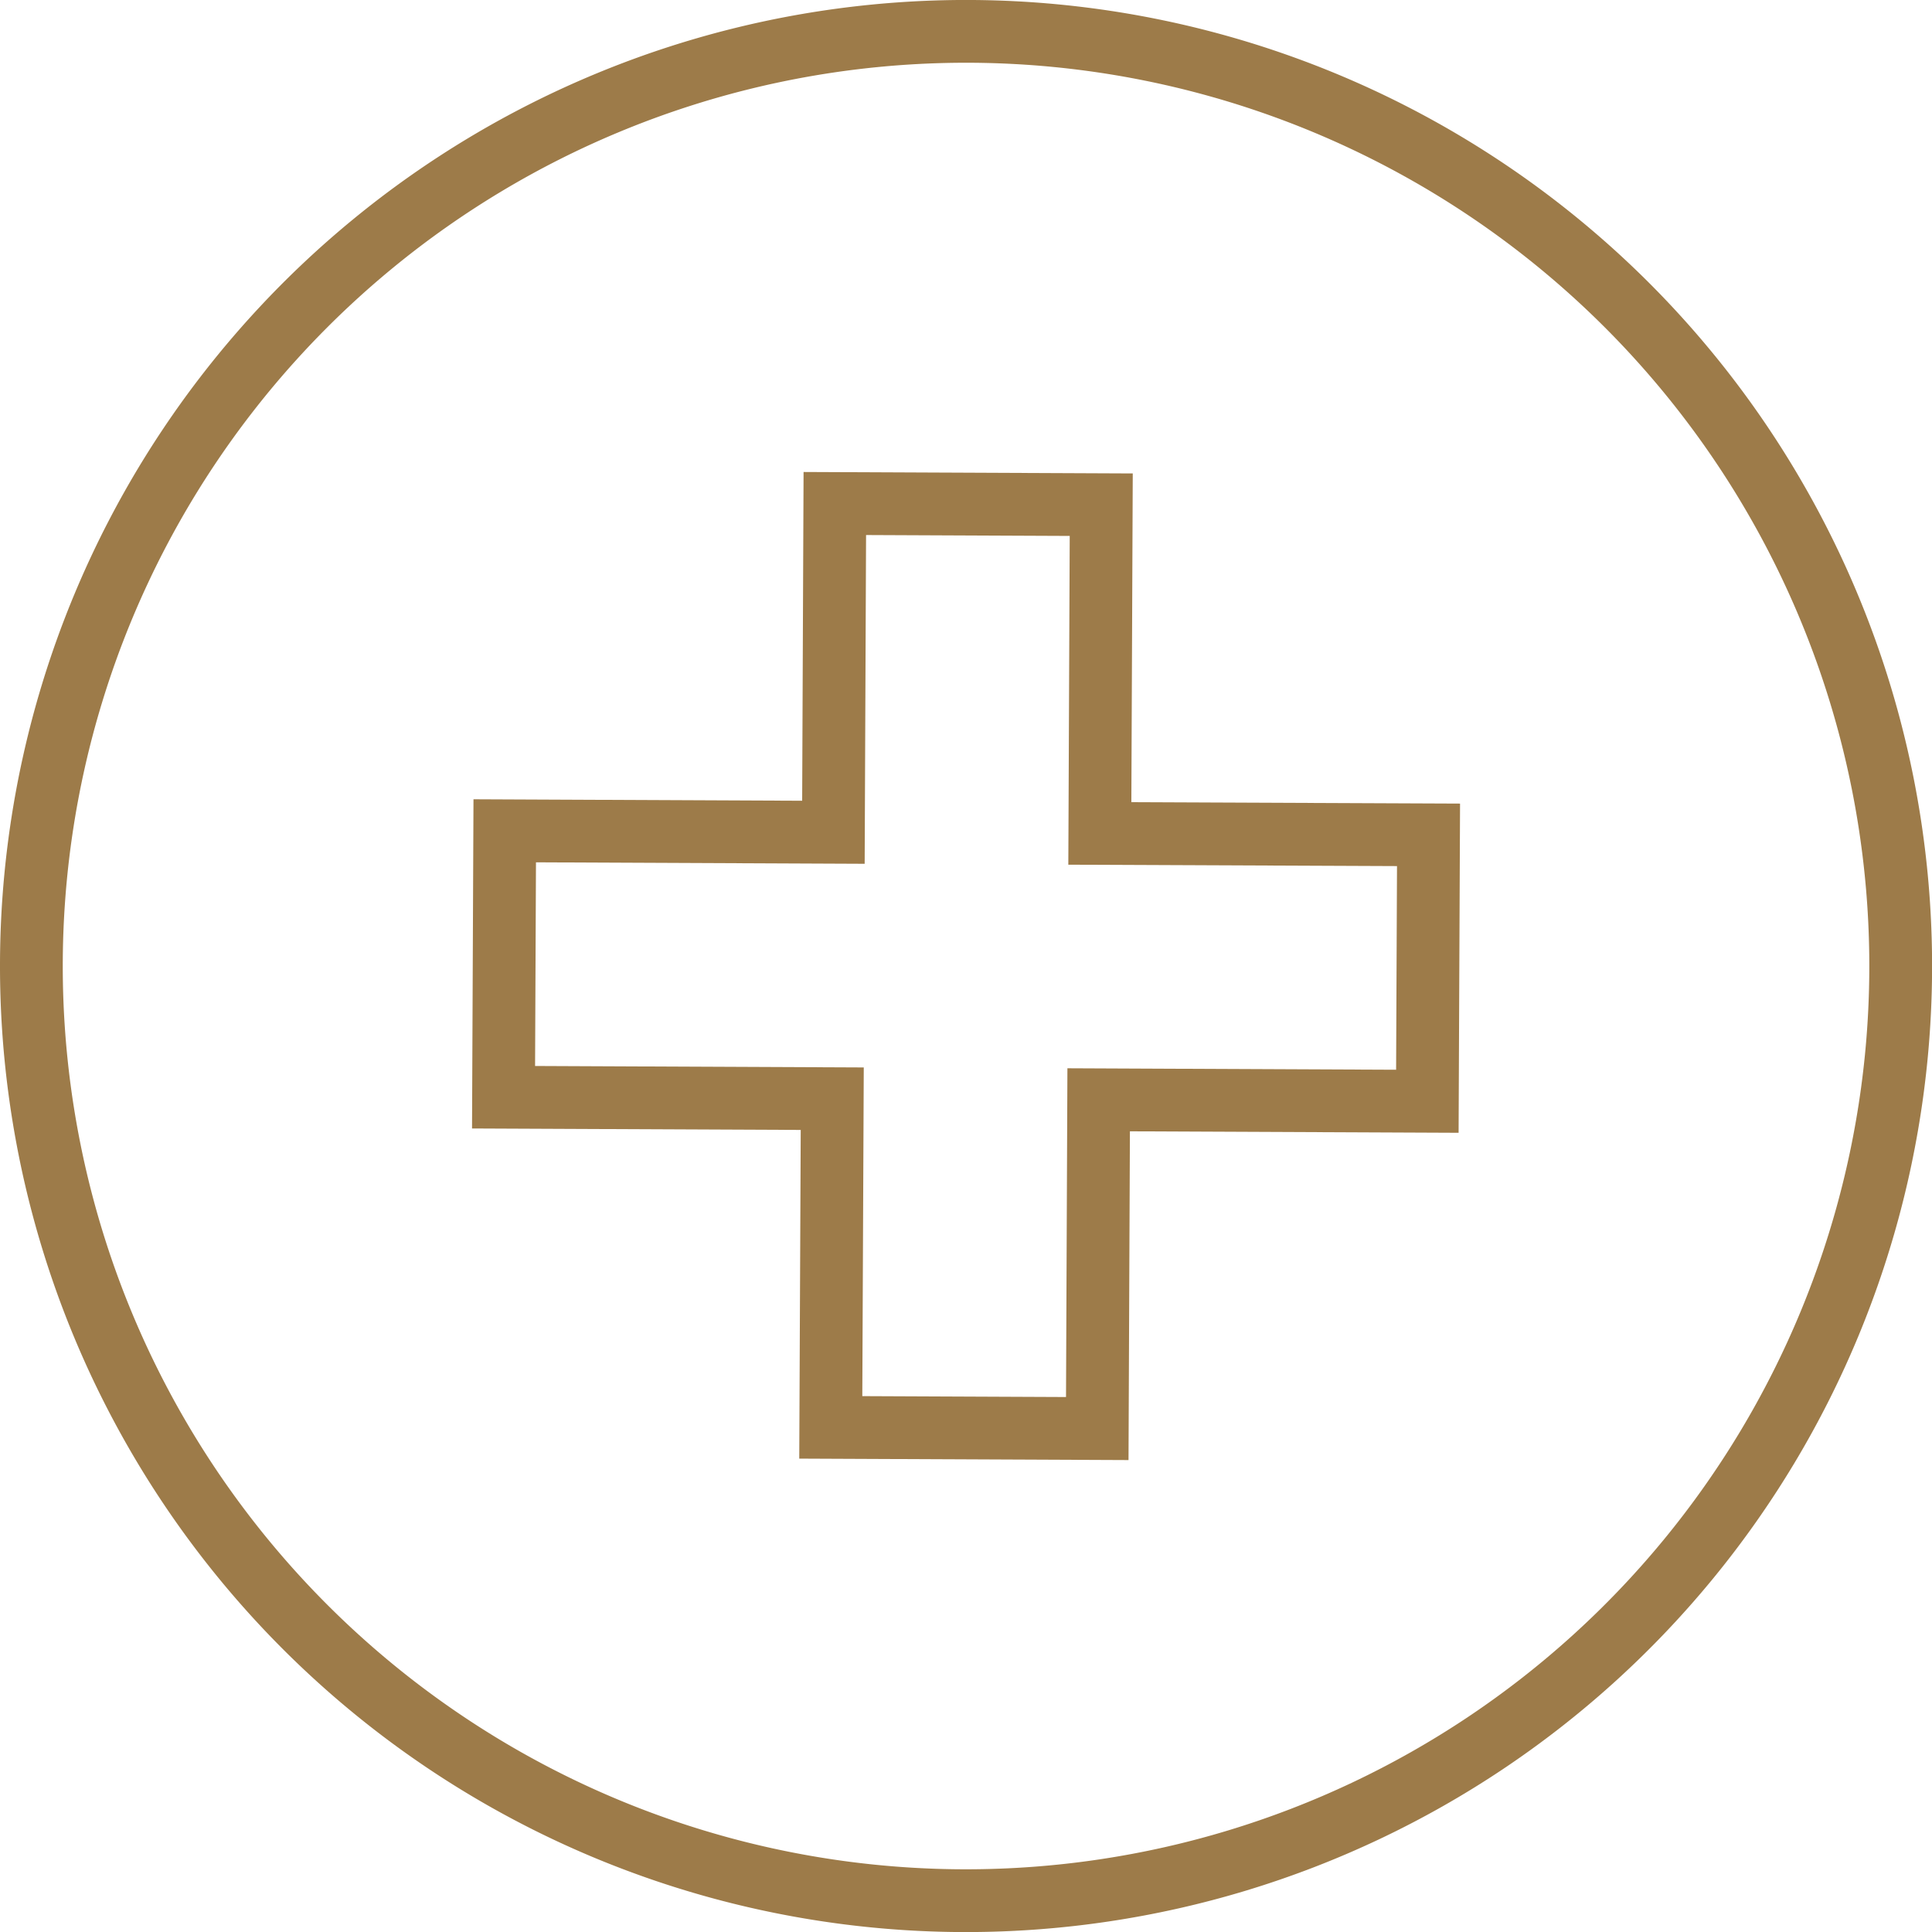
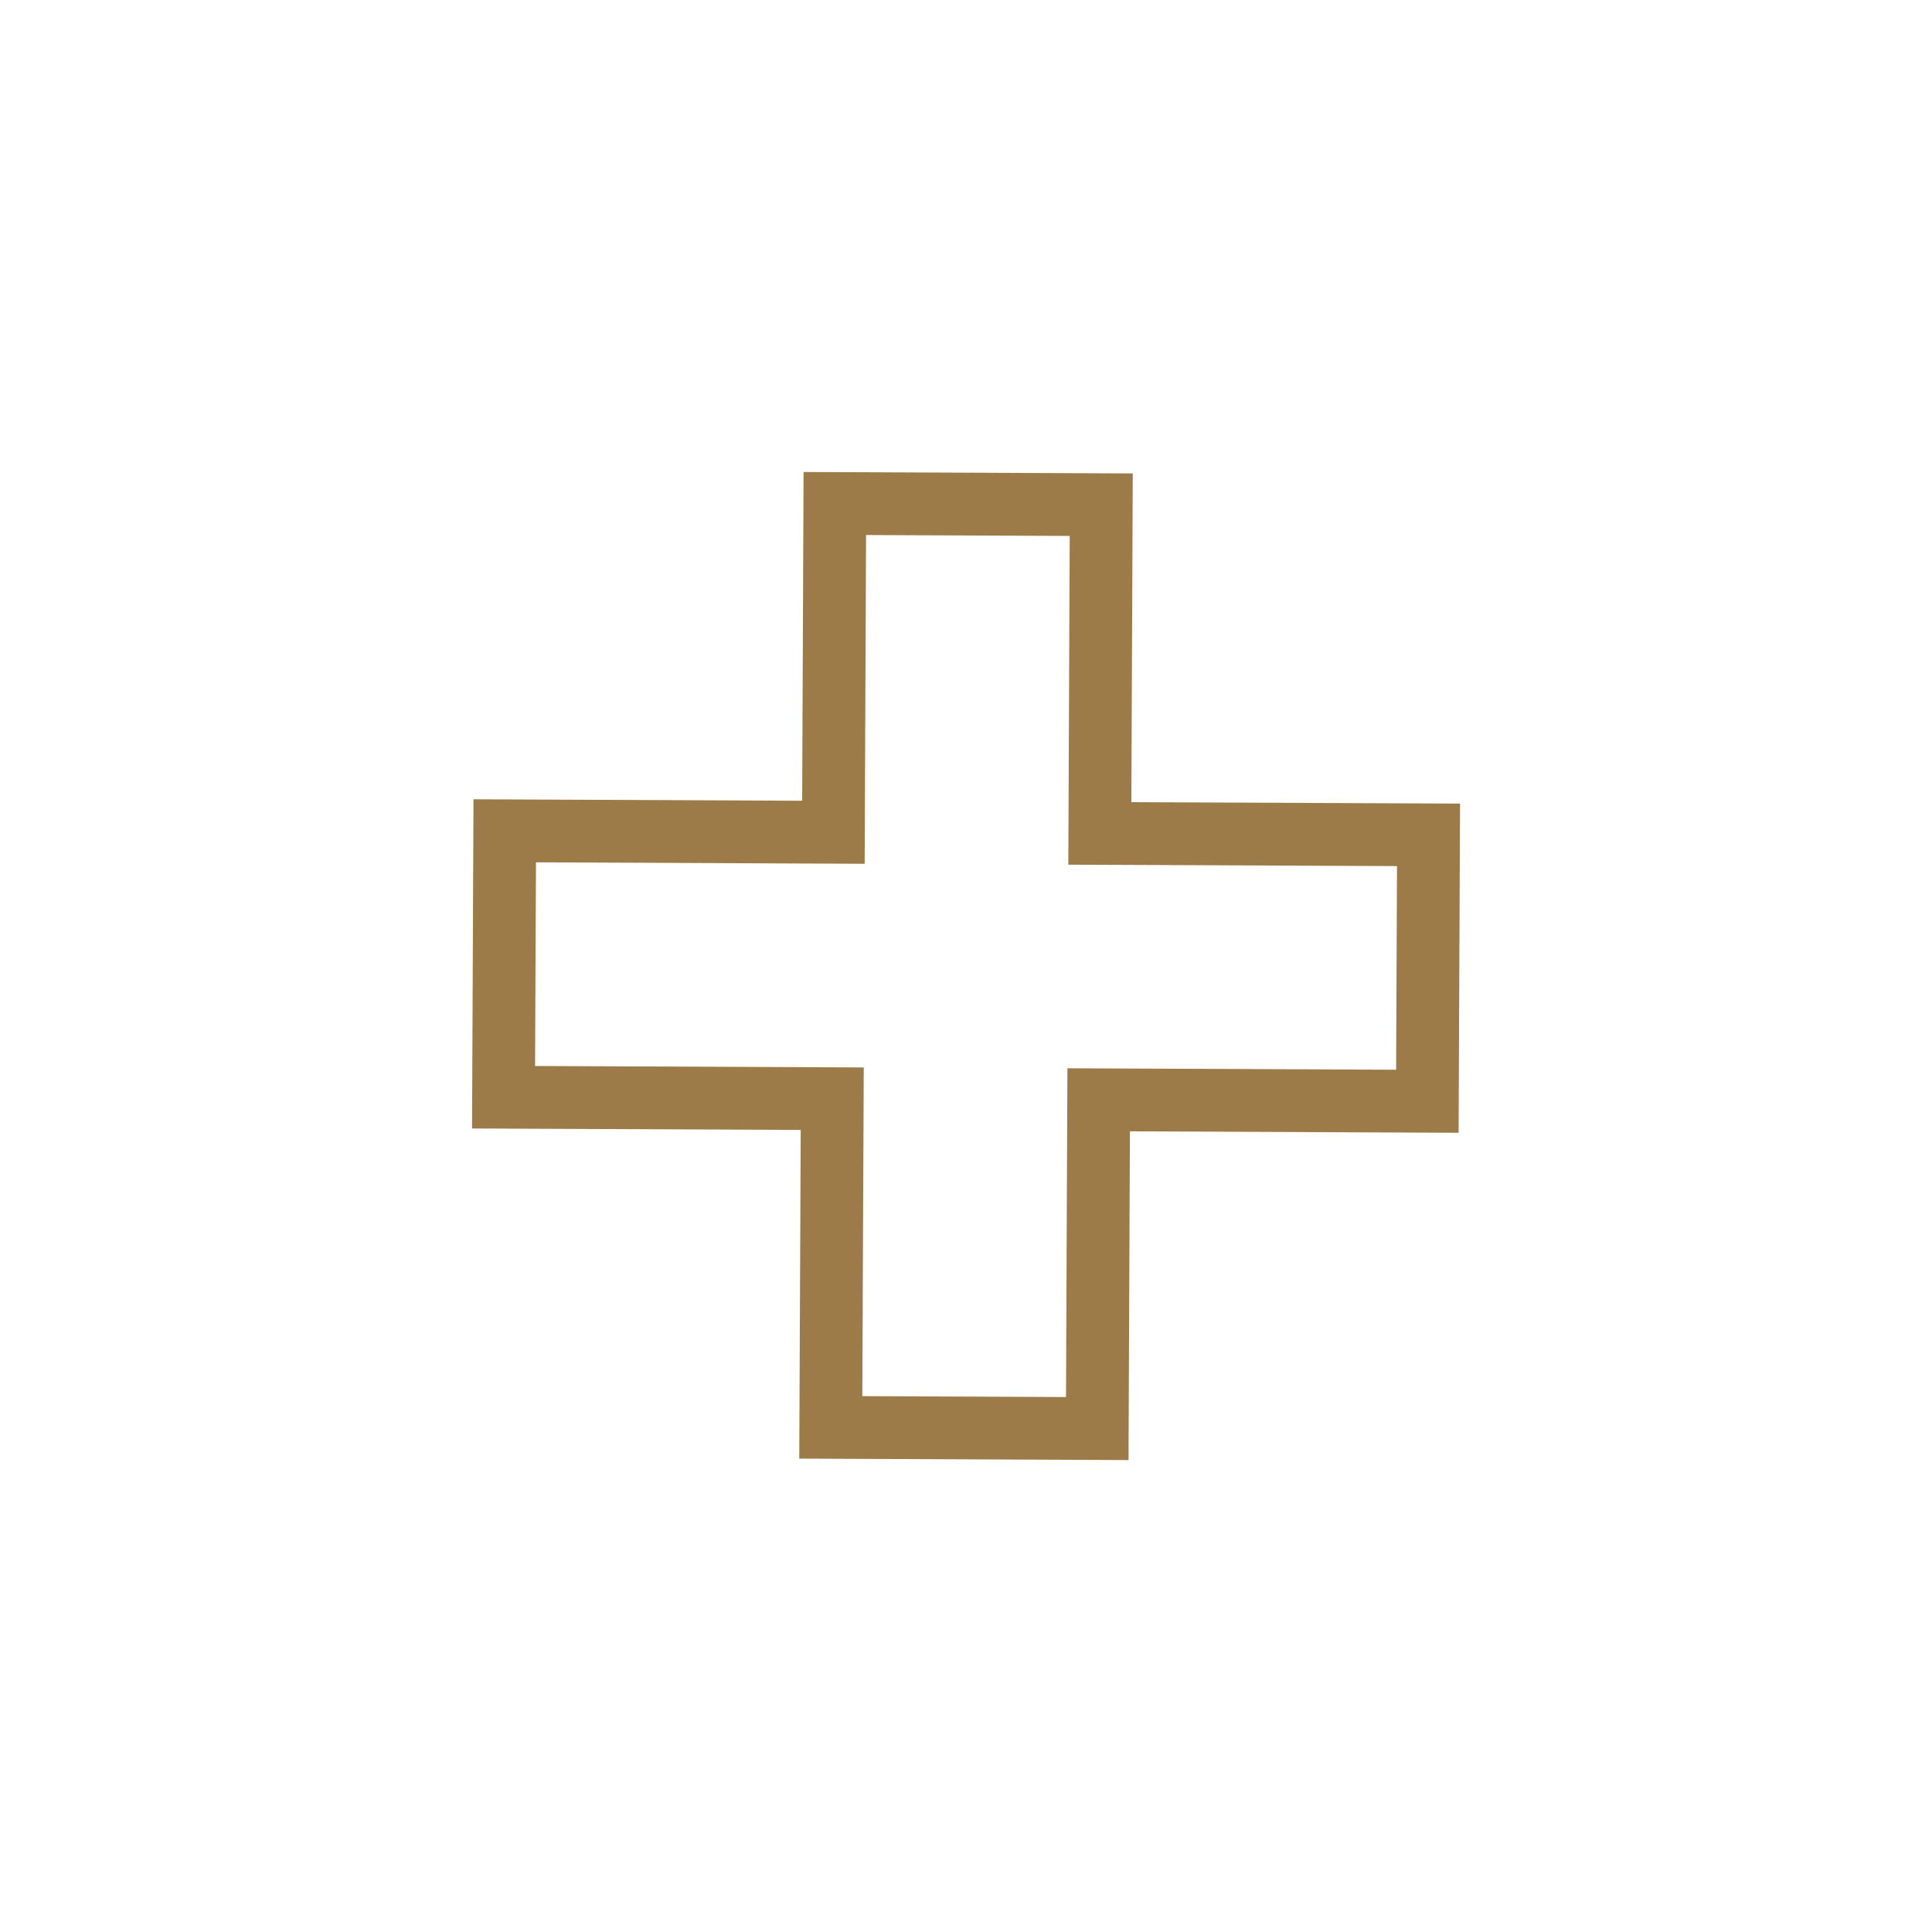
<svg xmlns="http://www.w3.org/2000/svg" width="92.342" height="92.345" viewBox="0 0 92.342 92.345">
  <g id="Group_29" data-name="Group 29" transform="translate(-197.5 -2599.449)">
    <g id="Group_27" data-name="Group 27" transform="translate(199 2600.949)">
-       <path id="Path_129" data-name="Path 129" d="M28.787,57.576A44.673,44.673,0,1,0-15.884,12.905,44.669,44.669,0,0,0,28.787,57.576Z" transform="translate(15.884 31.769)" fill="none" stroke="#9d7b49" stroke-width="3" />
-     </g>
+       </g>
    <g id="Group_28" data-name="Group 28" transform="translate(221.568 2623.515)">
      <path id="Path_129-2" data-name="Path 129" d="M28.49,10.205l-15.71-.067.067-15.713L.113-5.631.046,10.082l-15.71-.07-.056,12.734,15.71.07-.07,15.71,12.737.056.067-15.713,15.71.07Z" transform="translate(15.72 5.631)" fill="none" stroke="#9d7b49" stroke-width="3" />
    </g>
  </g>
</svg>